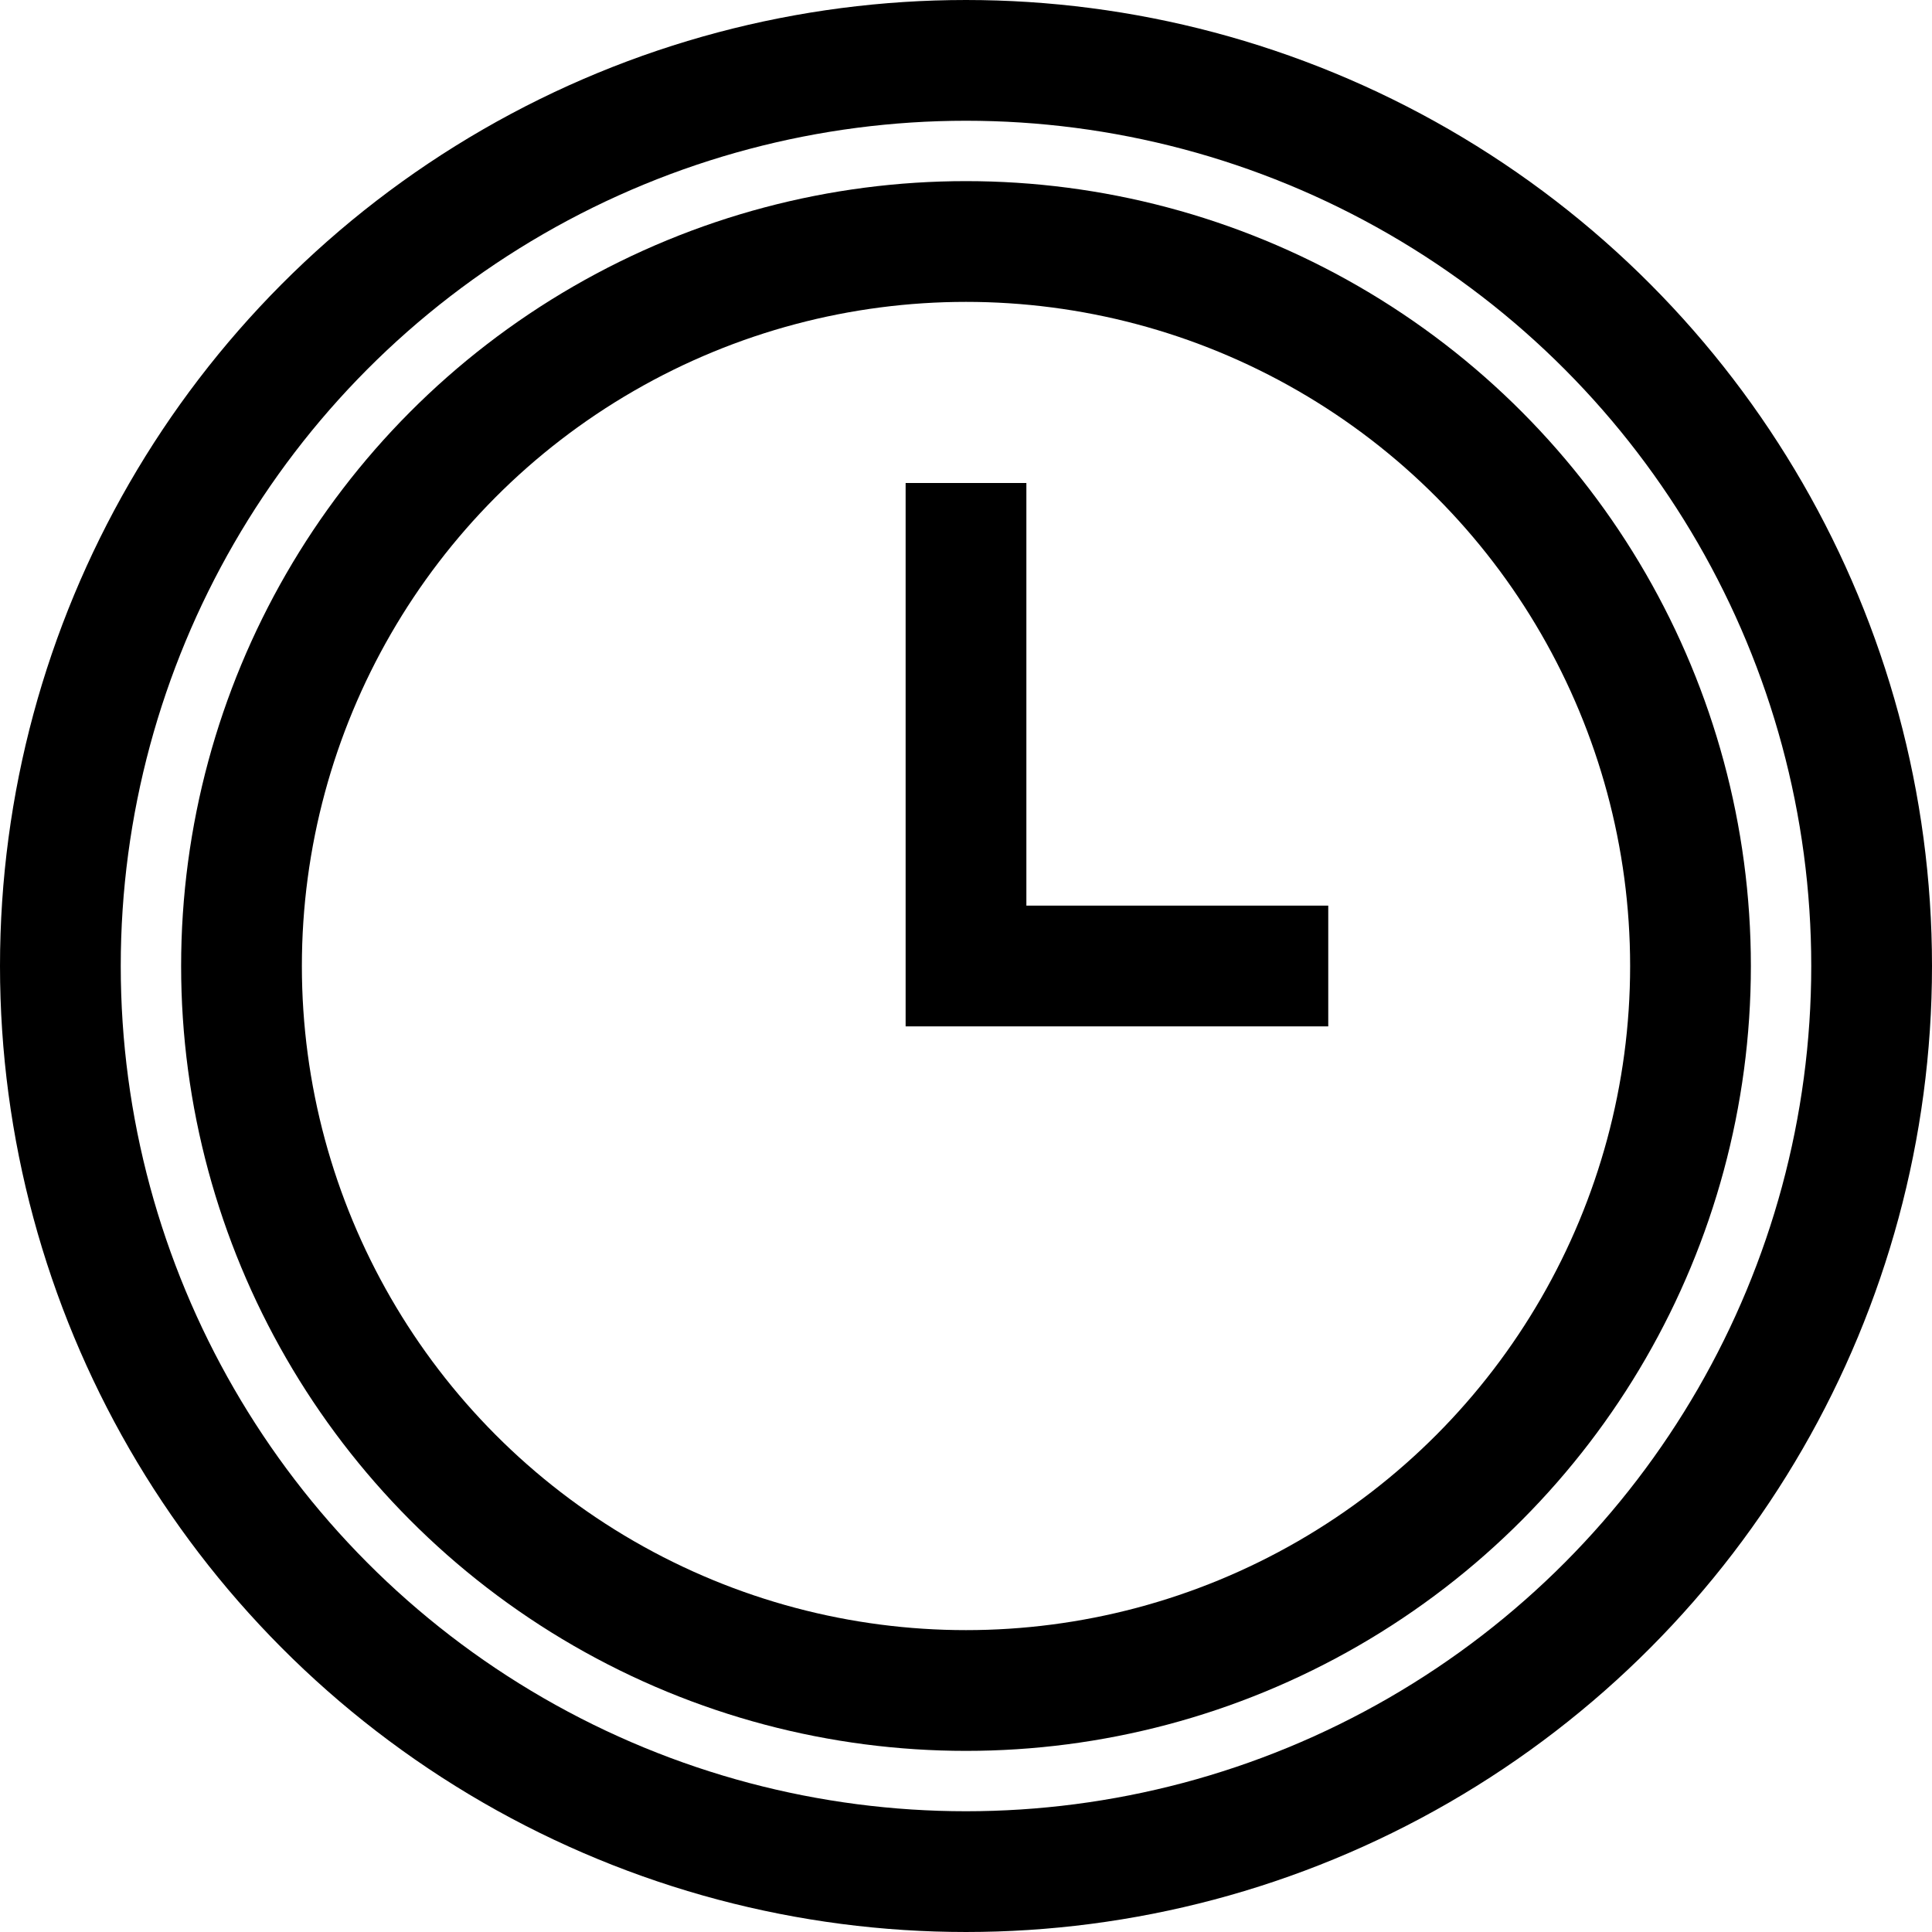
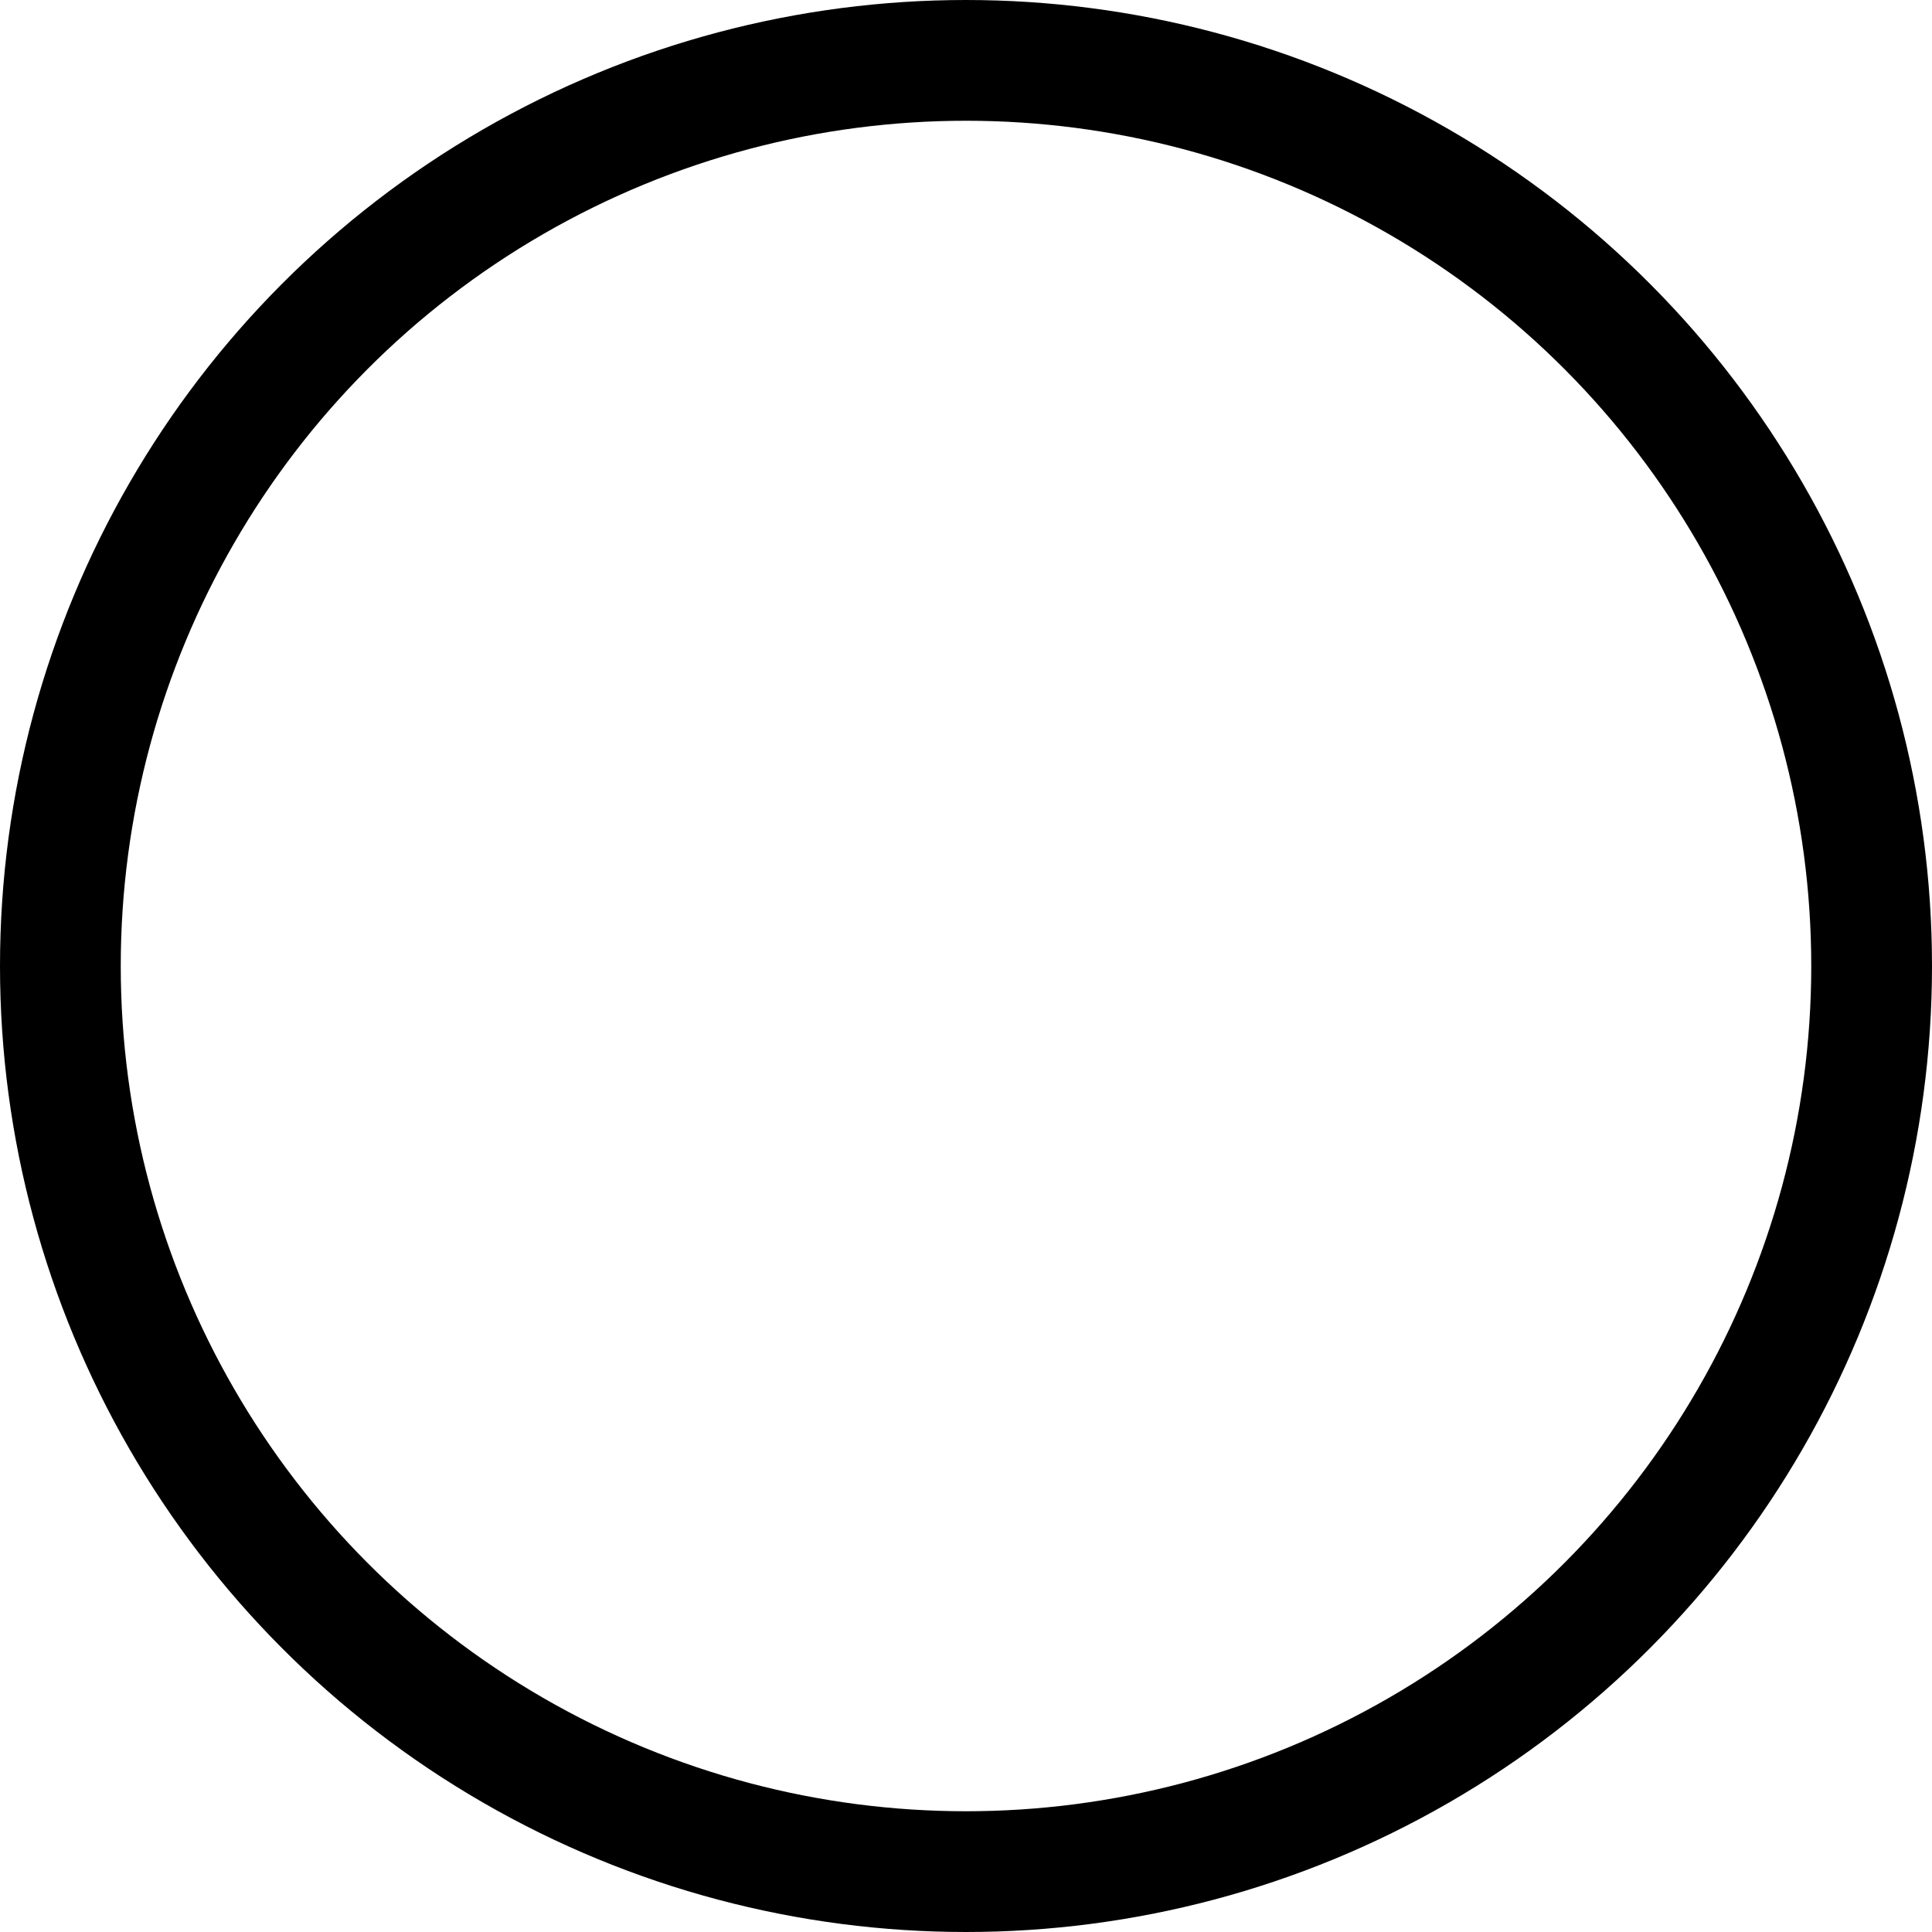
<svg xmlns="http://www.w3.org/2000/svg" viewBox="0 0 32 32">
  <defs>
    <style>.cls-1{fill:none;stroke:#000;stroke-miterlimit:10;stroke-width:2px;}</style>
  </defs>
  <g id="clock">
    <circle class="cls-1" cx="16" cy="16" r="15" />
-     <circle class="cls-1" cx="16" cy="16" r="12" />
-     <polyline class="cls-1" points="16 8 16 16 22 16" />
  </g>
</svg>